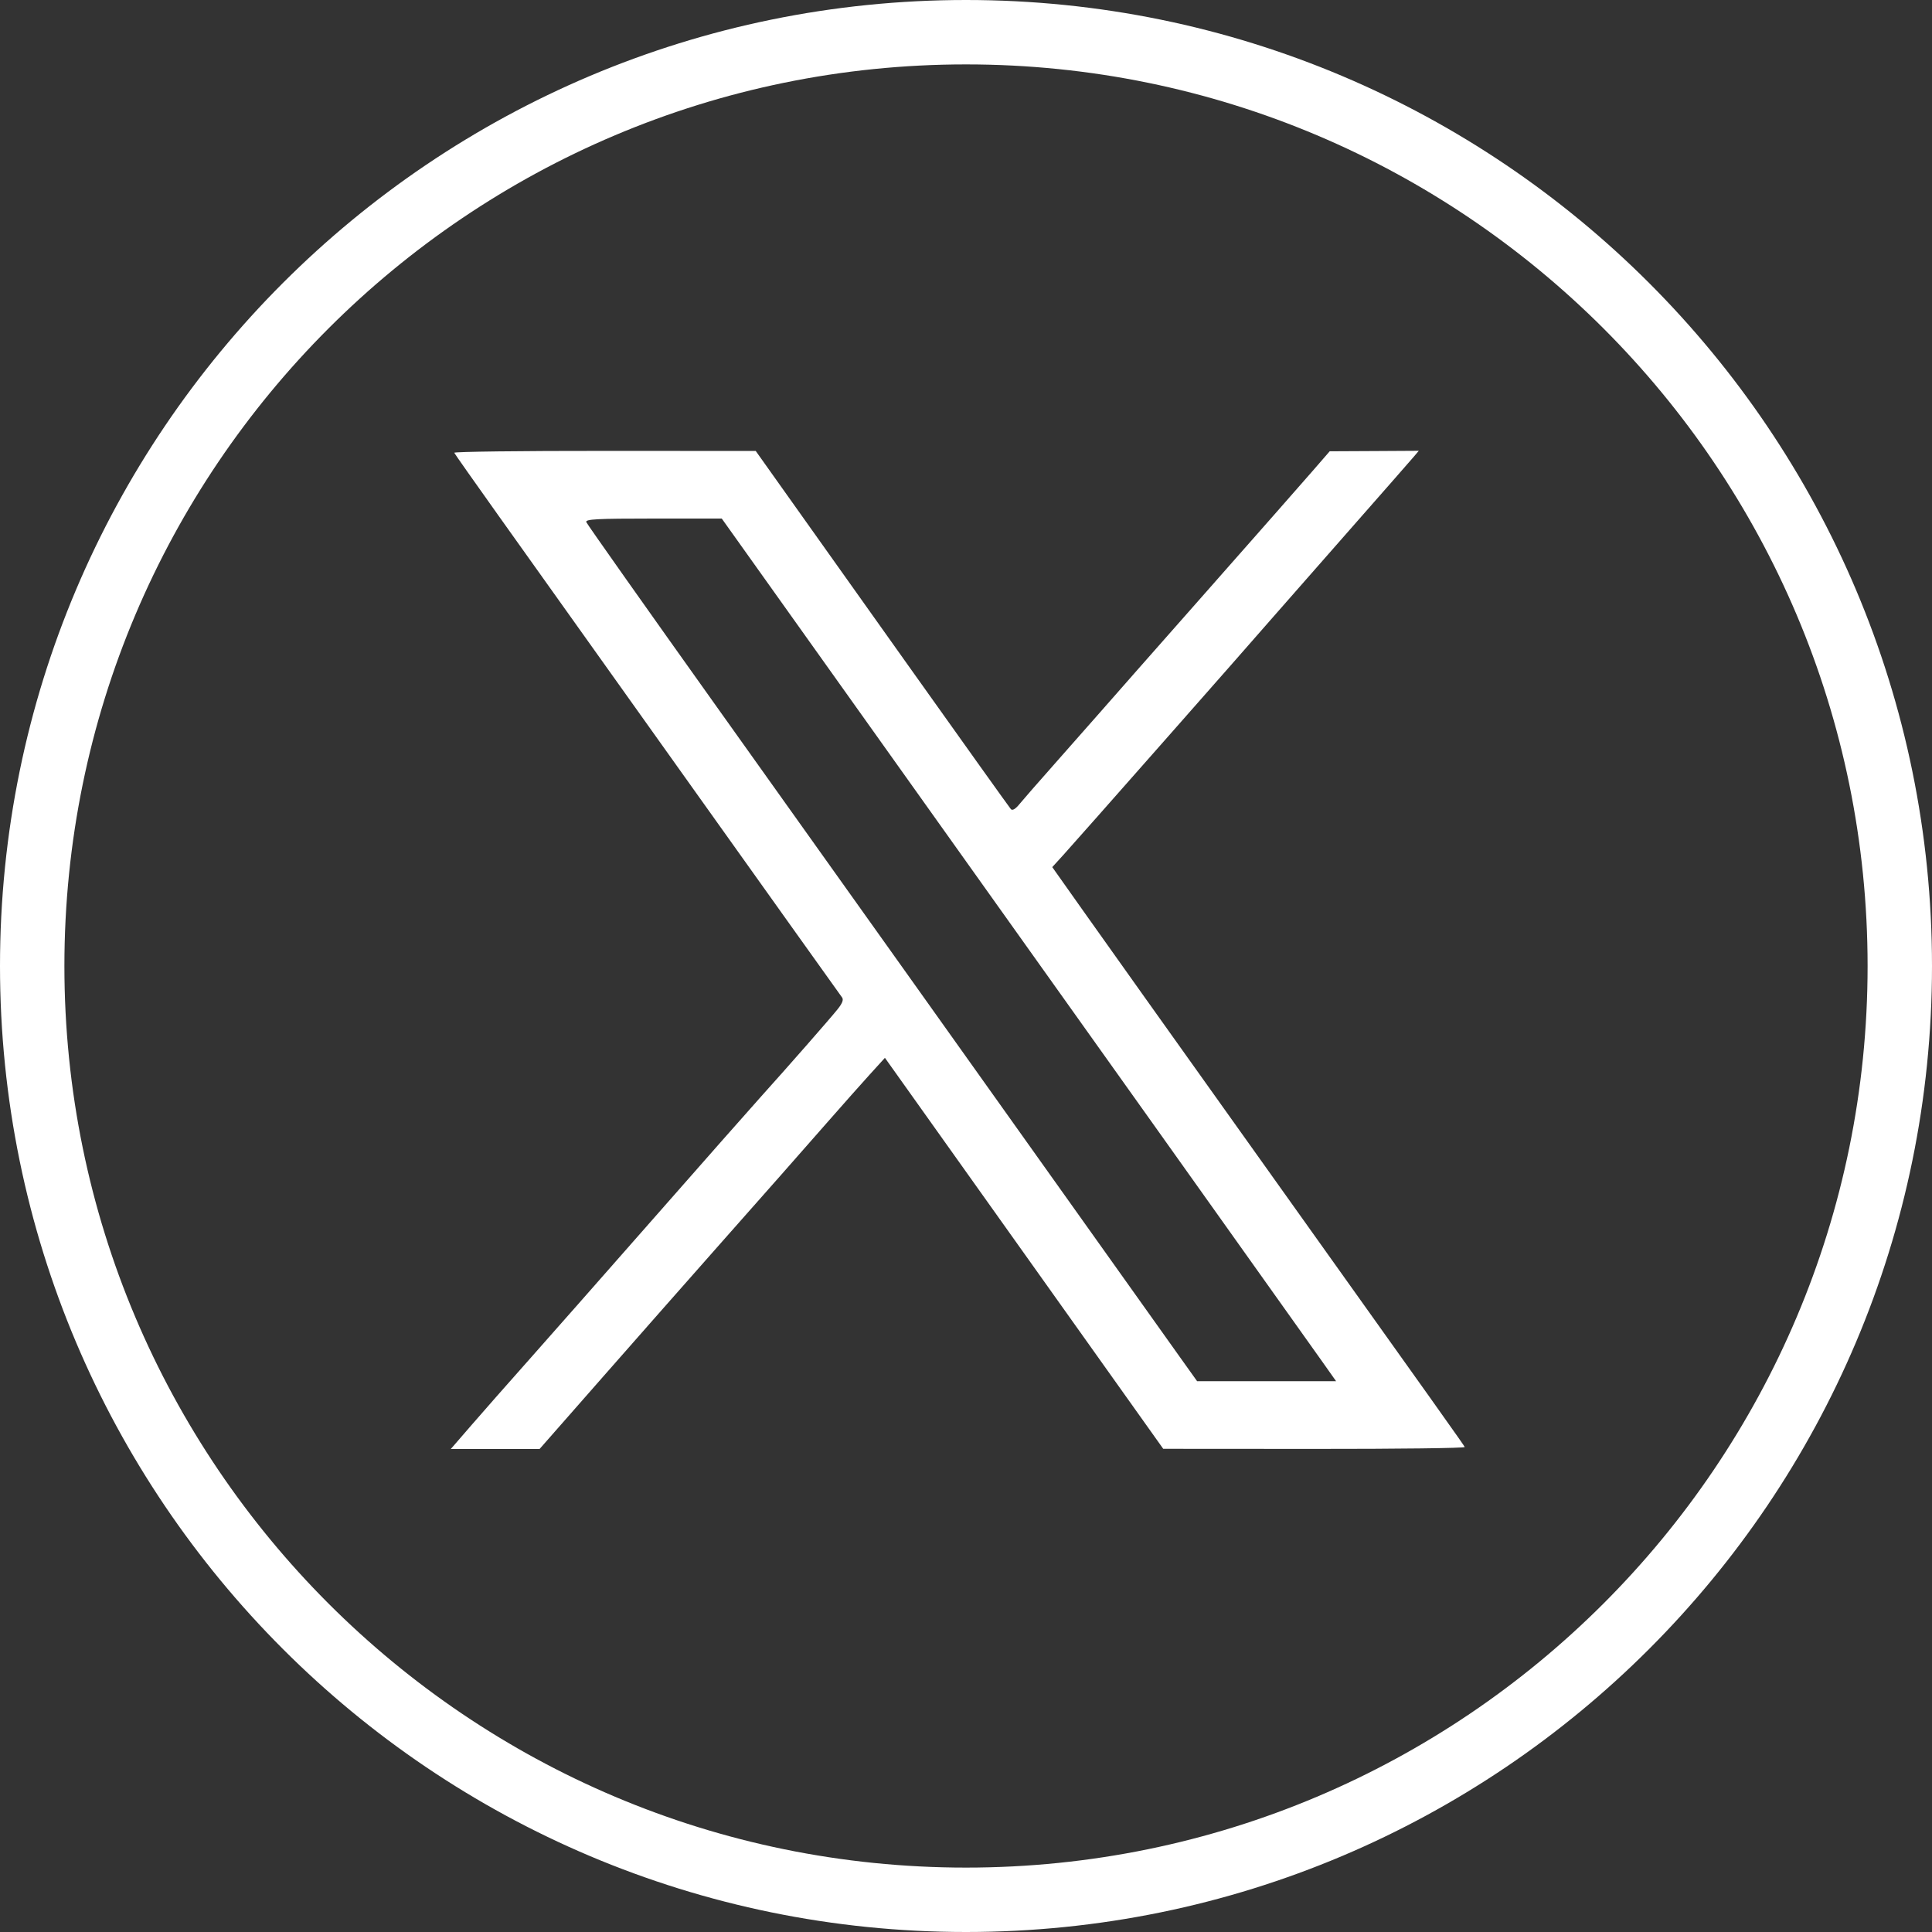
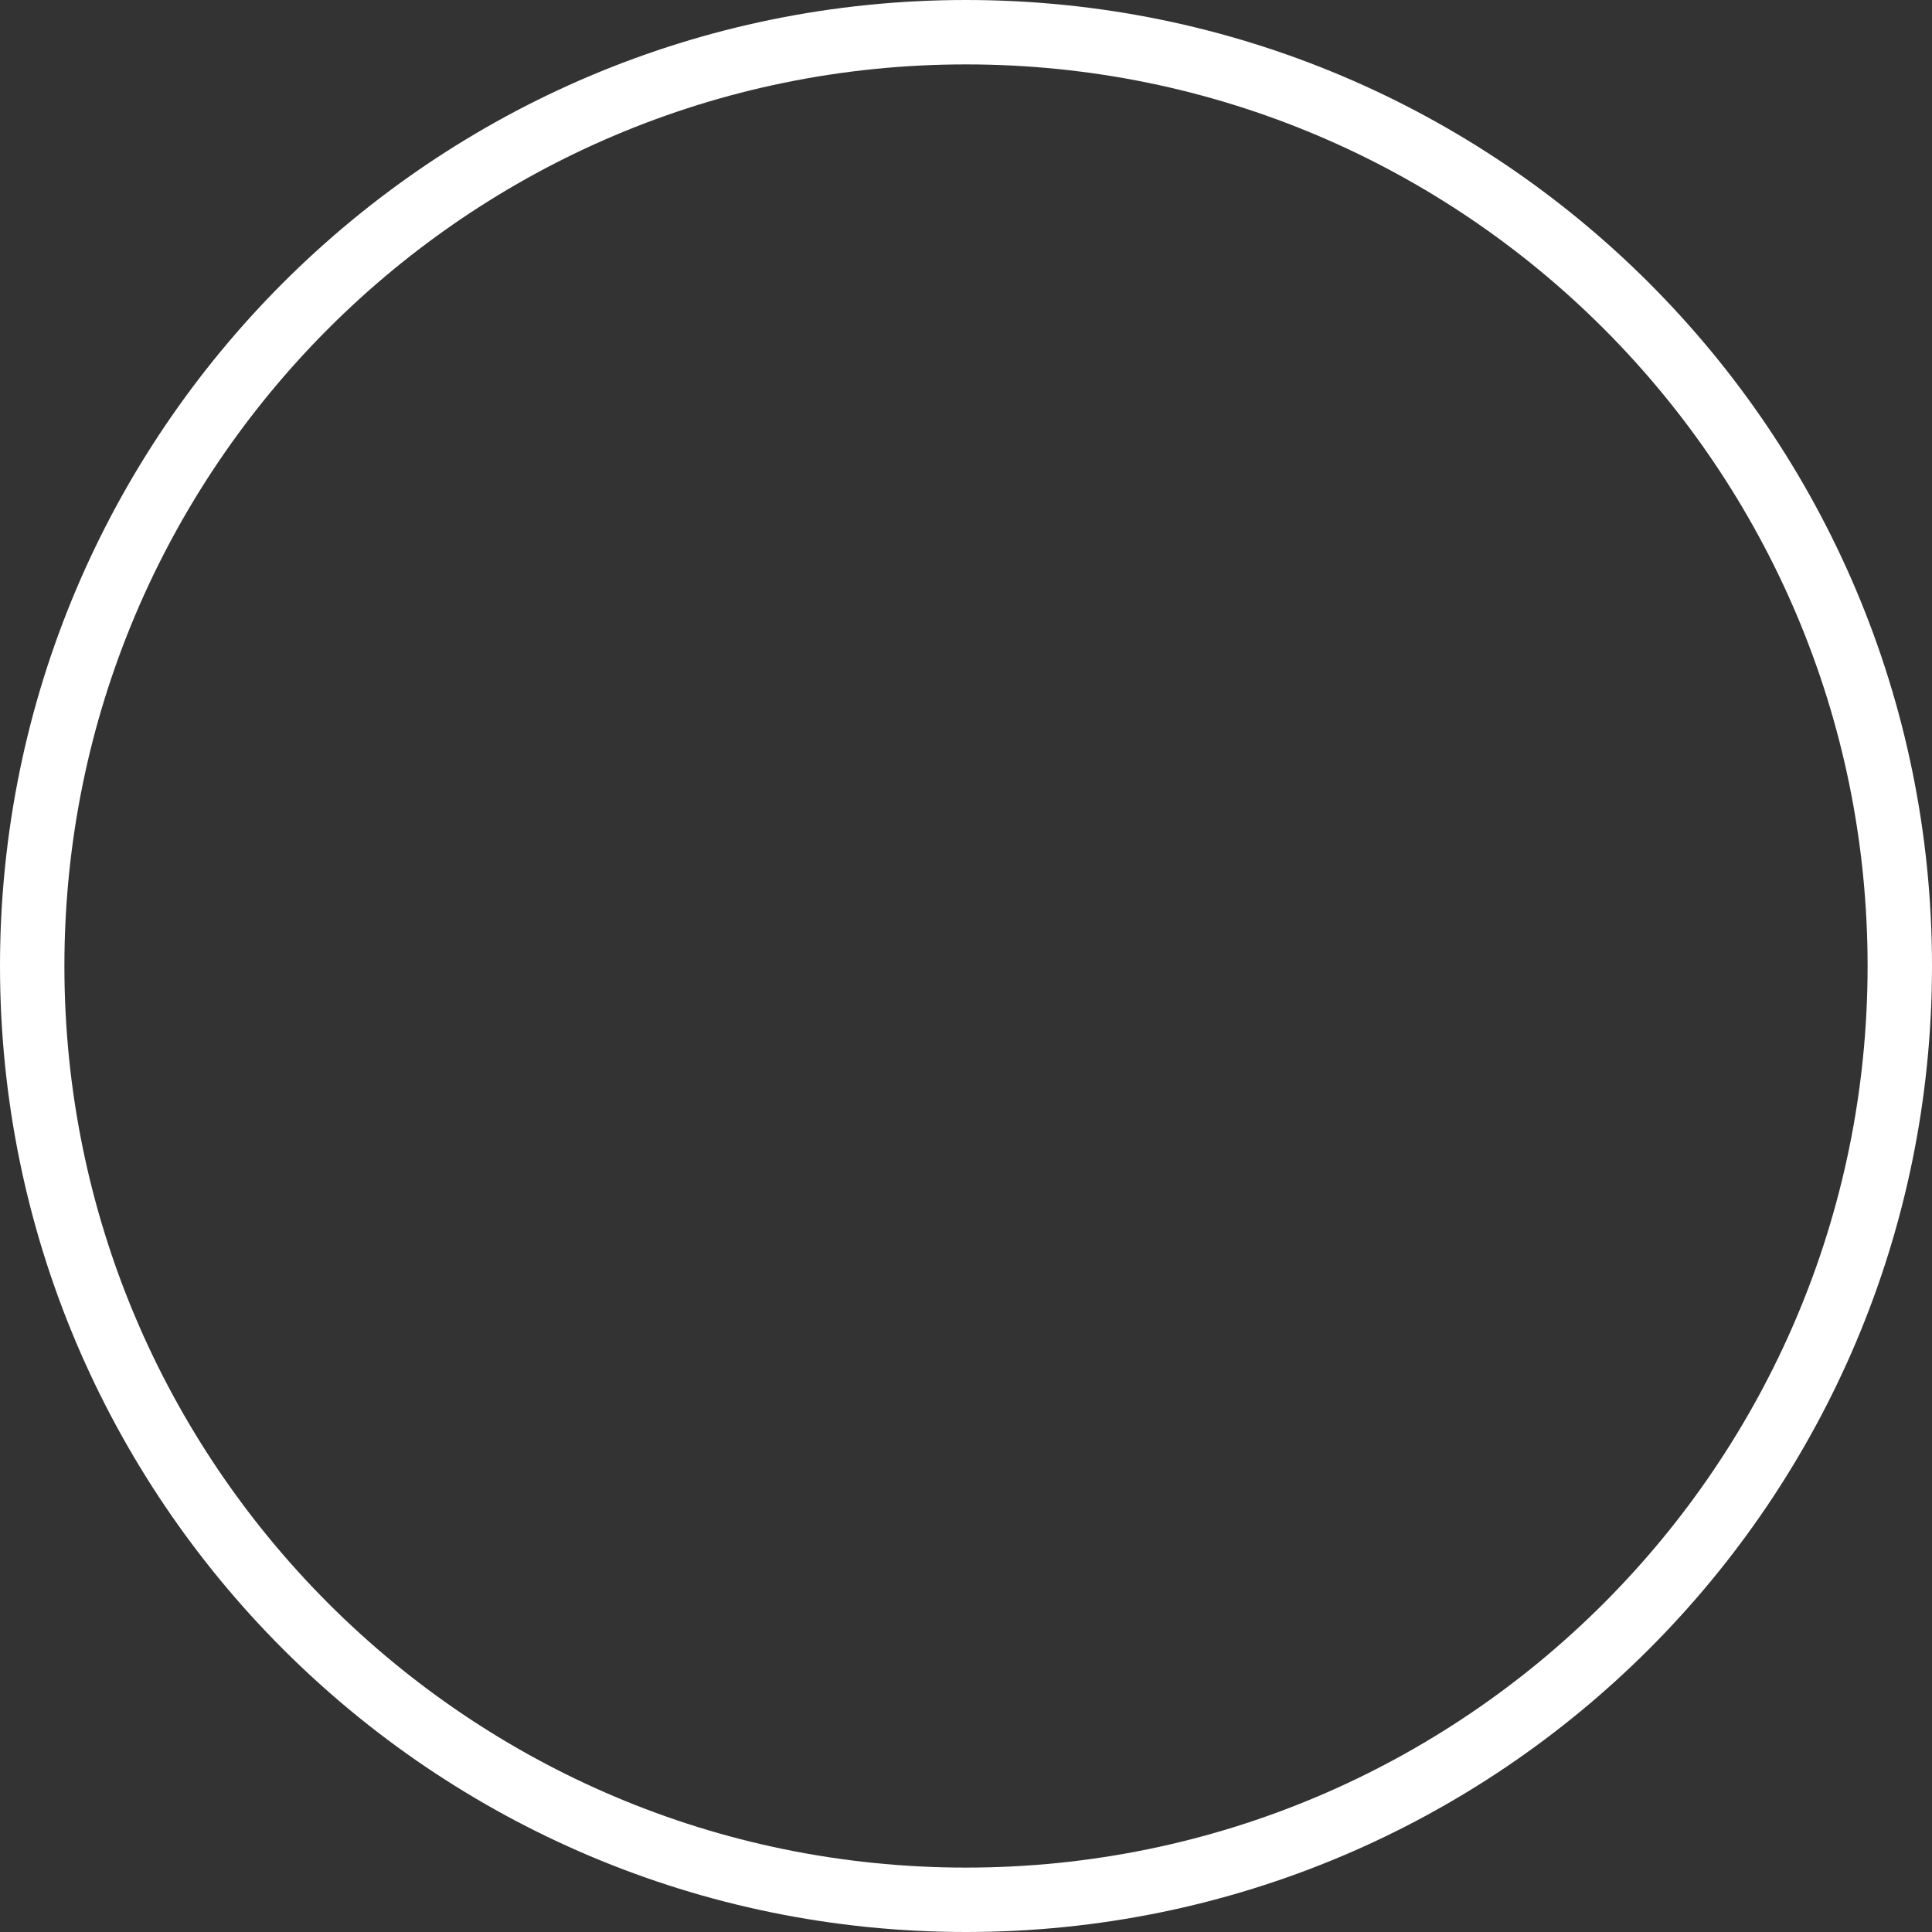
<svg xmlns="http://www.w3.org/2000/svg" width="60" height="60" viewBox="0 0 60 60" fill="none">
  <rect x="0" y="0" width="60" height="60" fill="#333333" stroke="none" />
-   <path d="M14.645 44.255C15 43.845 15.777 42.962 16.373 42.292C16.968 41.622 18.719 39.636 20.264 37.877C21.808 36.119 23.318 34.407 23.619 34.073C24.472 33.126 25.782 31.632 26.015 31.34C26.162 31.155 26.203 31.045 26.15 30.975C26.108 30.921 23.998 27.962 21.459 24.401C18.921 20.839 16.234 17.07 15.488 16.023C14.743 14.977 14.121 14.094 14.107 14.061C14.093 14.027 16.194 14.001 18.775 14.003L23.47 14.005L24.288 15.156C24.738 15.789 26.504 18.274 28.213 20.677C29.923 23.081 31.354 25.085 31.394 25.129C31.442 25.182 31.536 25.126 31.665 24.967C31.774 24.834 32.235 24.306 32.689 23.794C33.143 23.282 33.772 22.569 34.087 22.209C34.401 21.849 35.909 20.138 37.437 18.407C38.965 16.676 40.458 14.98 40.755 14.637L41.295 14.015L42.678 14.008L44.062 14L43.908 14.182C43.824 14.282 42.923 15.309 41.908 16.463C40.892 17.617 39.835 18.821 39.559 19.138C38.702 20.125 33.38 26.161 33.02 26.555L32.679 26.929L33.703 28.376C34.266 29.172 36.48 32.282 38.624 35.287C44.948 44.154 45.461 44.876 45.488 44.939C45.502 44.973 43.401 44.999 40.819 44.997L36.125 44.994L31.804 38.923L27.482 32.852L27.019 33.361C26.765 33.641 26.174 34.306 25.708 34.838C24.477 36.241 24.174 36.584 22.344 38.652C21.435 39.679 19.806 41.528 18.724 42.76L16.757 45H15.379H14L14.645 44.255ZM41.08 42.309C40.509 41.499 33.101 31.098 25.689 20.698L22.415 16.104H20.291C18.53 16.104 18.174 16.123 18.208 16.215C18.23 16.275 20.063 18.87 22.281 21.982C24.5 25.093 27.17 28.84 28.215 30.309C29.896 32.672 35.199 40.119 36.644 42.147L37.178 42.895H39.336H41.494L41.08 42.309Z" fill="white" />
  <path d="M59 30C59 46.016 46.016 59 30 59C13.984 59 1 46.016 1 30C1 13.984 13.984 1 30 1C46.016 1 59 13.984 59 30Z" stroke="white" stroke-width="2" />
</svg>